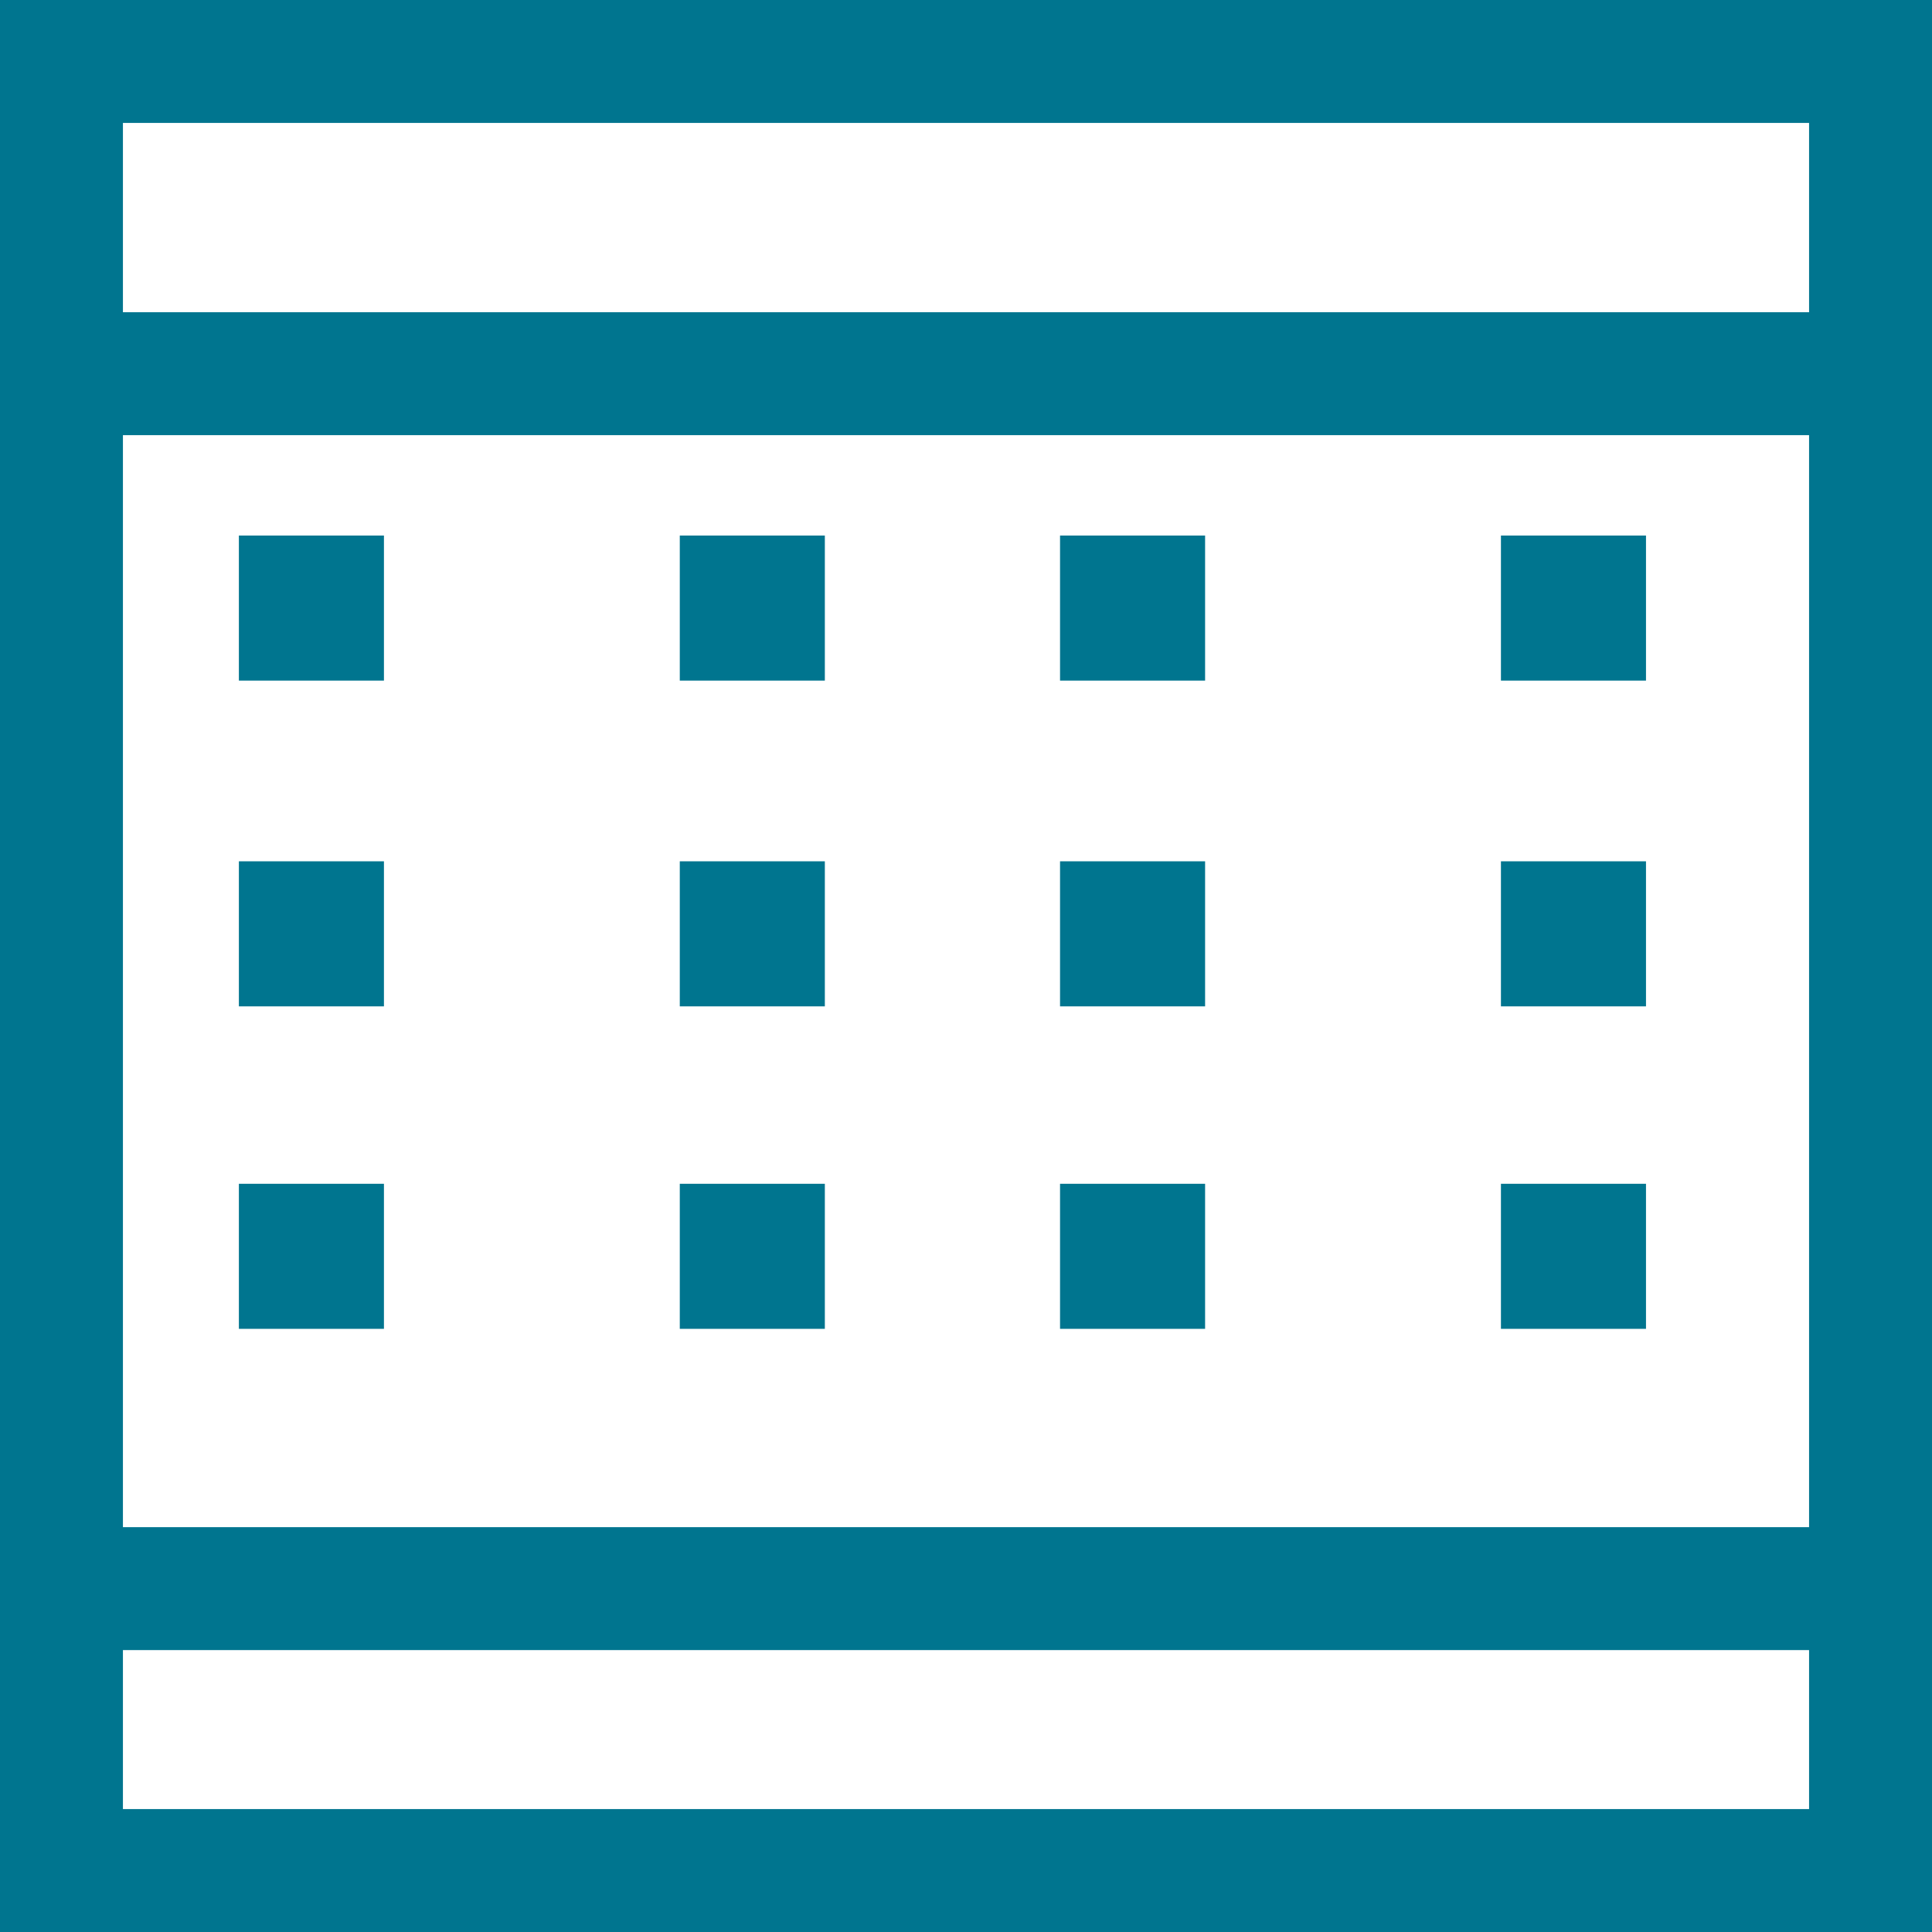
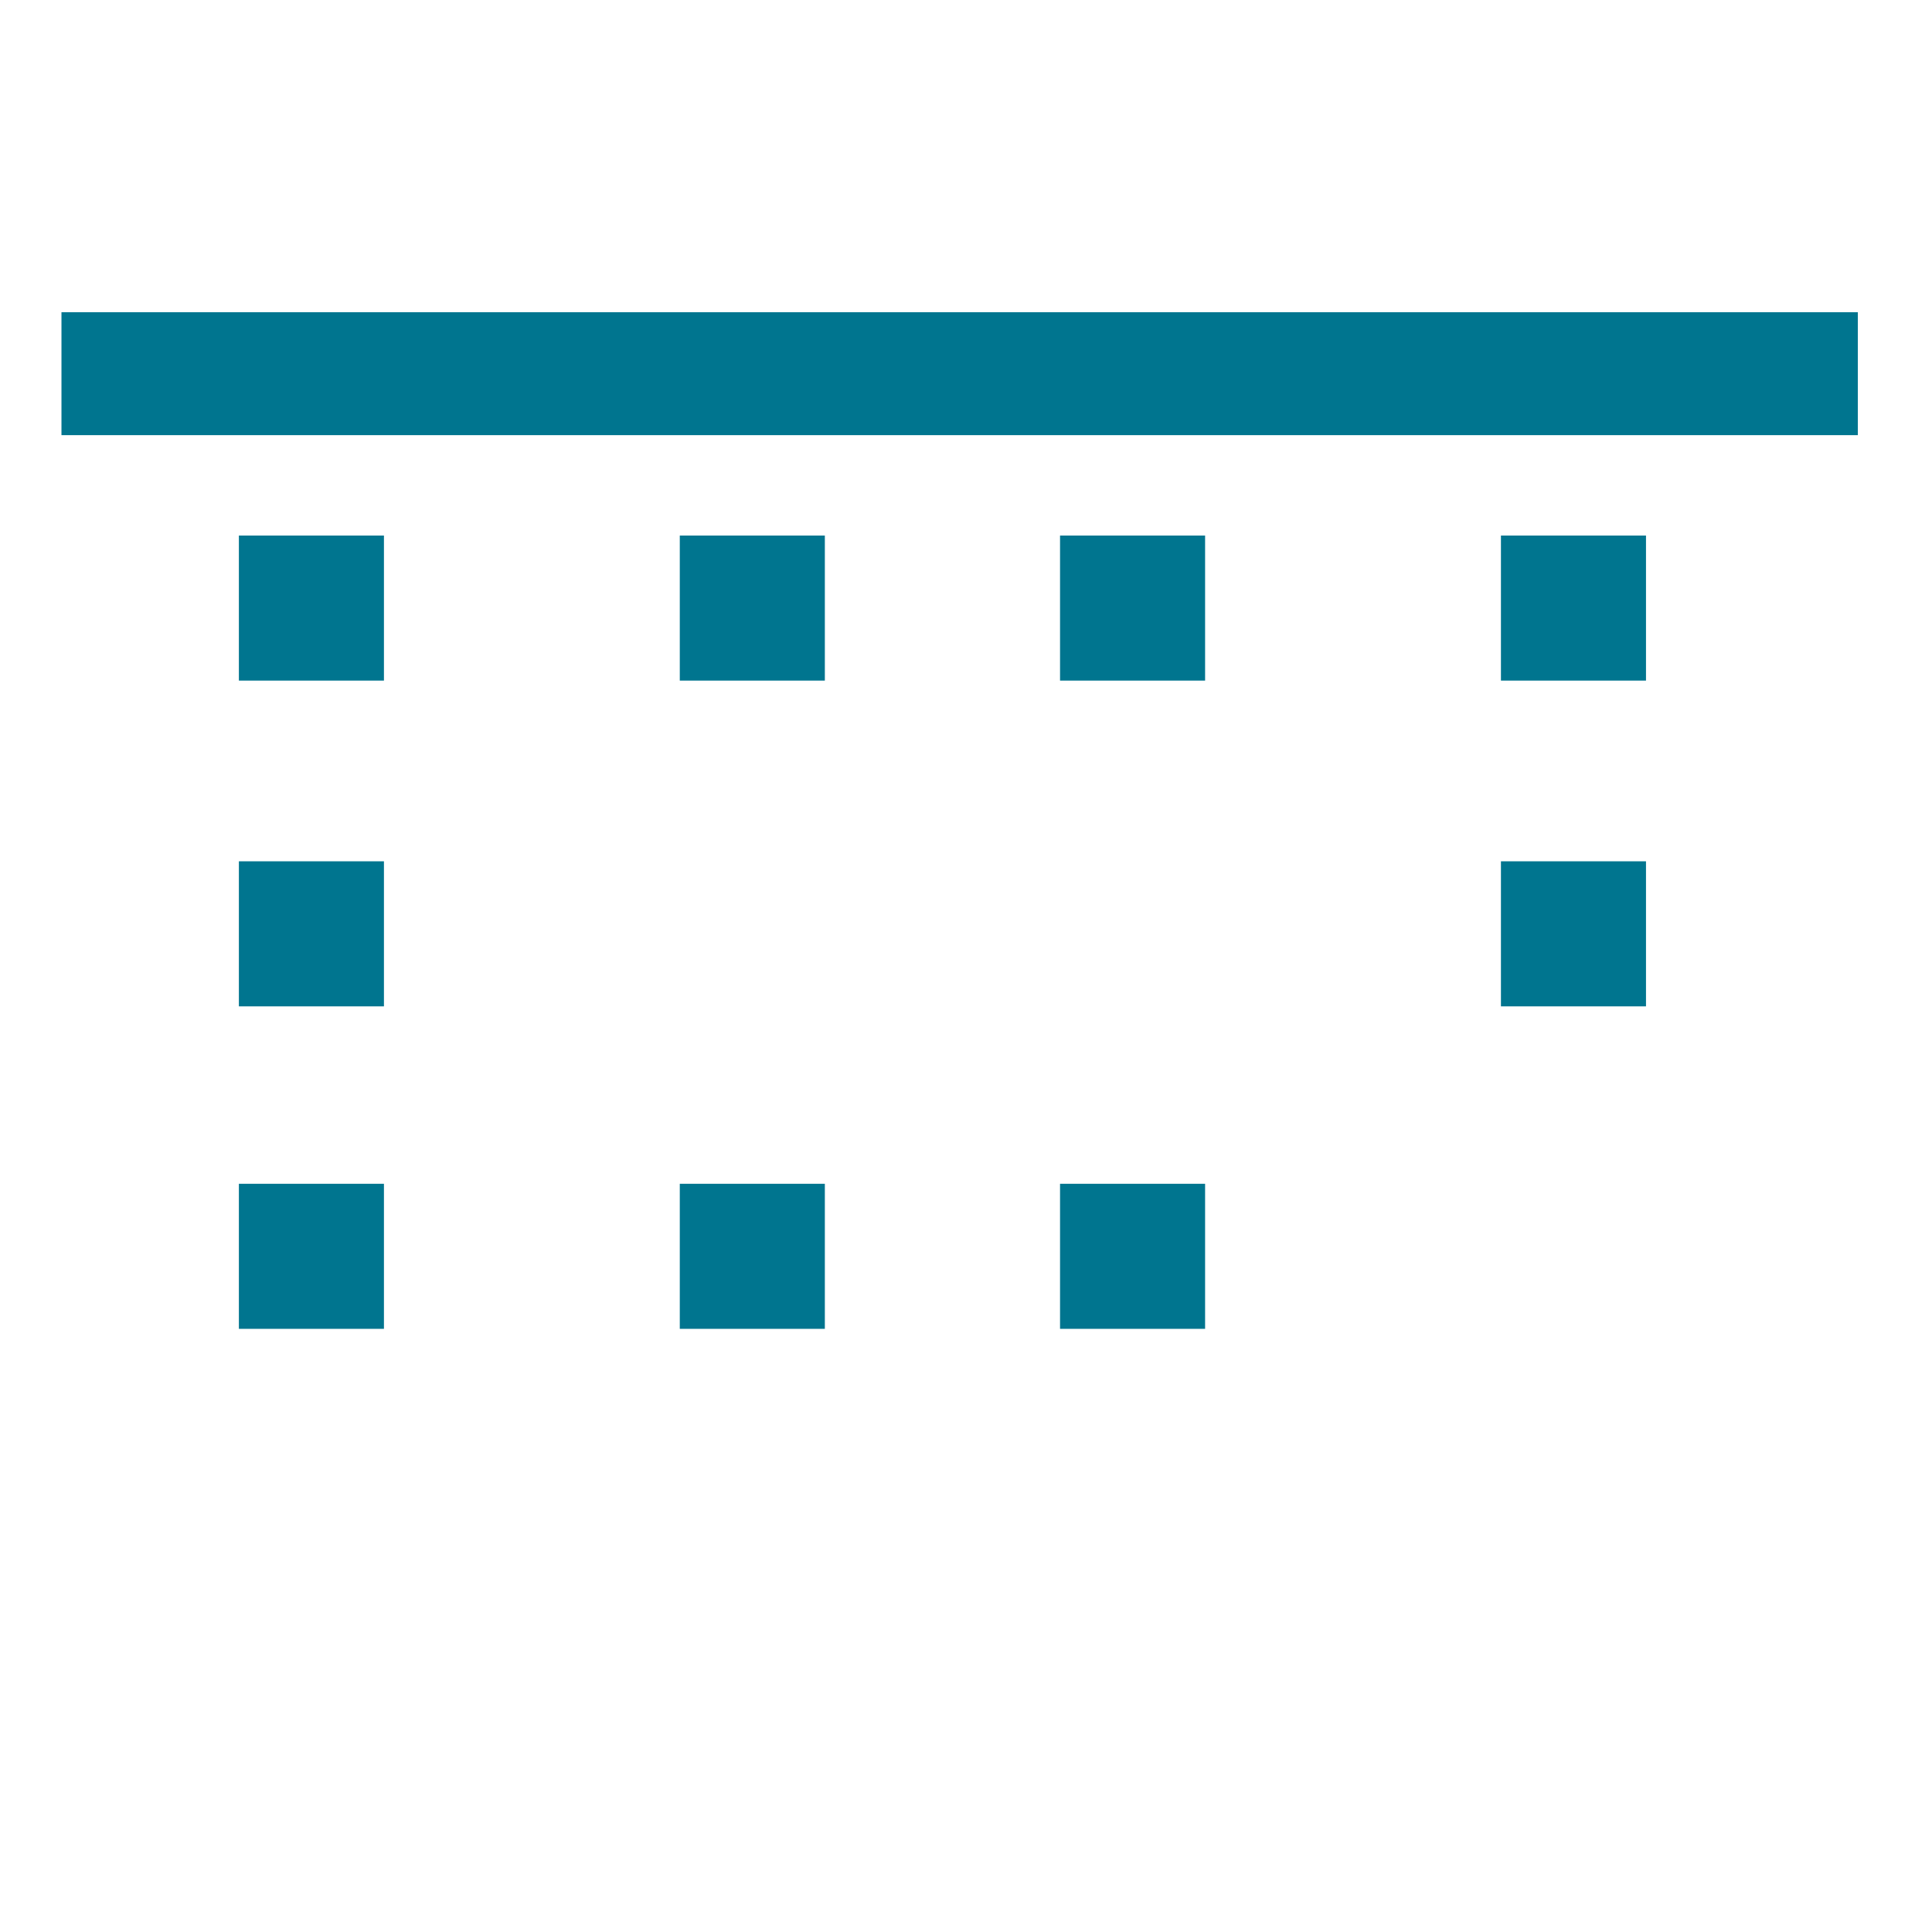
<svg xmlns="http://www.w3.org/2000/svg" viewBox="0 0 47.15 47.15">
  <defs>
    <style>.cls-1{fill:none;stroke:#00758f;stroke-miterlimit:10;stroke-width:3px;}.cls-2{fill:#00758f;}</style>
  </defs>
  <title>home-icon2</title>
  <g id="图层_2" data-name="图层 2">
    <g id="图层_1-2" data-name="图层 1">
-       <rect class="cls-1" x="1.5" y="1.5" width="44.15" height="44.15" />
      <line class="cls-1" x1="1.5" y1="9.12" x2="45.34" y2="9.12" />
-       <line class="cls-1" x1="1.66" y1="38.77" x2="45.49" y2="38.77" />
      <rect class="cls-2" x="5.83" y="13.07" width="3.54" height="3.54" />
      <rect class="cls-2" x="16.59" y="13.07" width="3.54" height="3.54" />
      <rect class="cls-2" x="25.87" y="13.07" width="3.54" height="3.54" />
      <rect class="cls-2" x="36.63" y="13.07" width="3.54" height="3.54" />
      <rect class="cls-2" x="5.83" y="21.02" width="3.54" height="3.54" />
-       <rect class="cls-2" x="16.59" y="21.02" width="3.54" height="3.54" />
-       <rect class="cls-2" x="25.87" y="21.02" width="3.54" height="3.54" />
      <rect class="cls-2" x="36.63" y="21.02" width="3.54" height="3.54" />
      <rect class="cls-2" x="5.83" y="28.89" width="3.54" height="3.54" />
      <rect class="cls-2" x="16.59" y="28.89" width="3.54" height="3.54" />
      <rect class="cls-2" x="25.87" y="28.89" width="3.54" height="3.54" />
-       <rect class="cls-2" x="36.63" y="28.89" width="3.54" height="3.54" />
    </g>
  </g>
</svg>